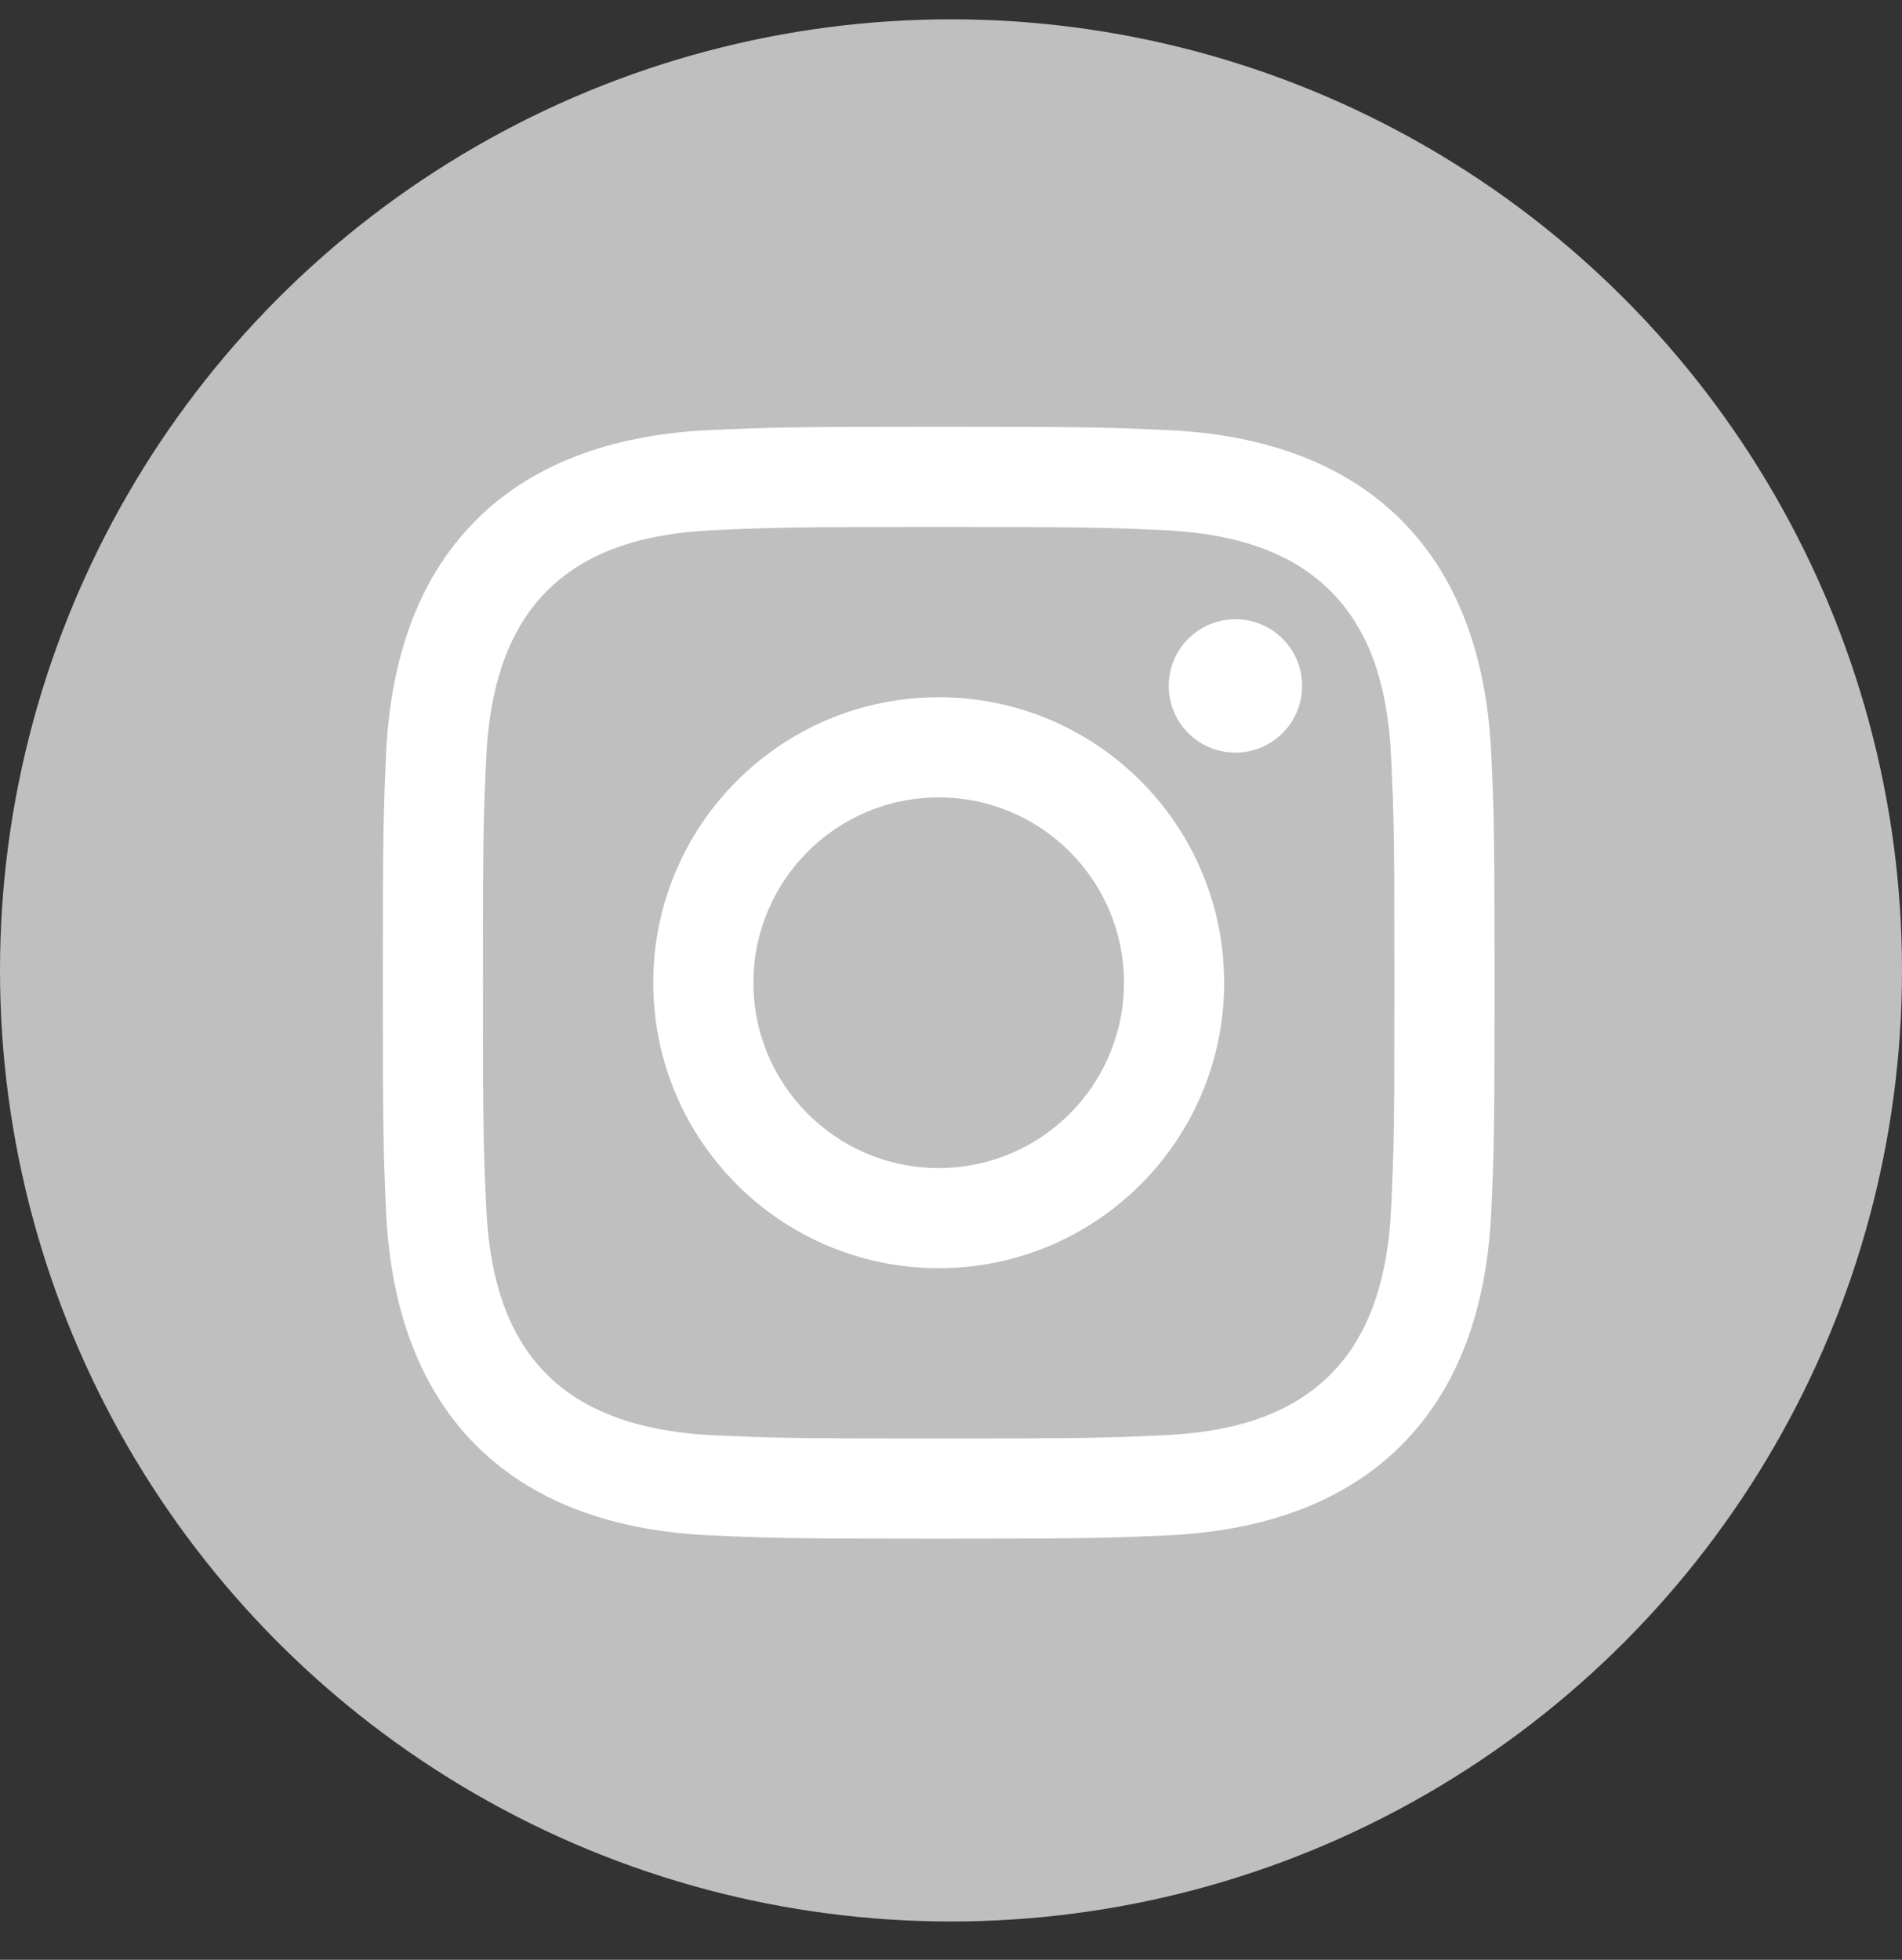
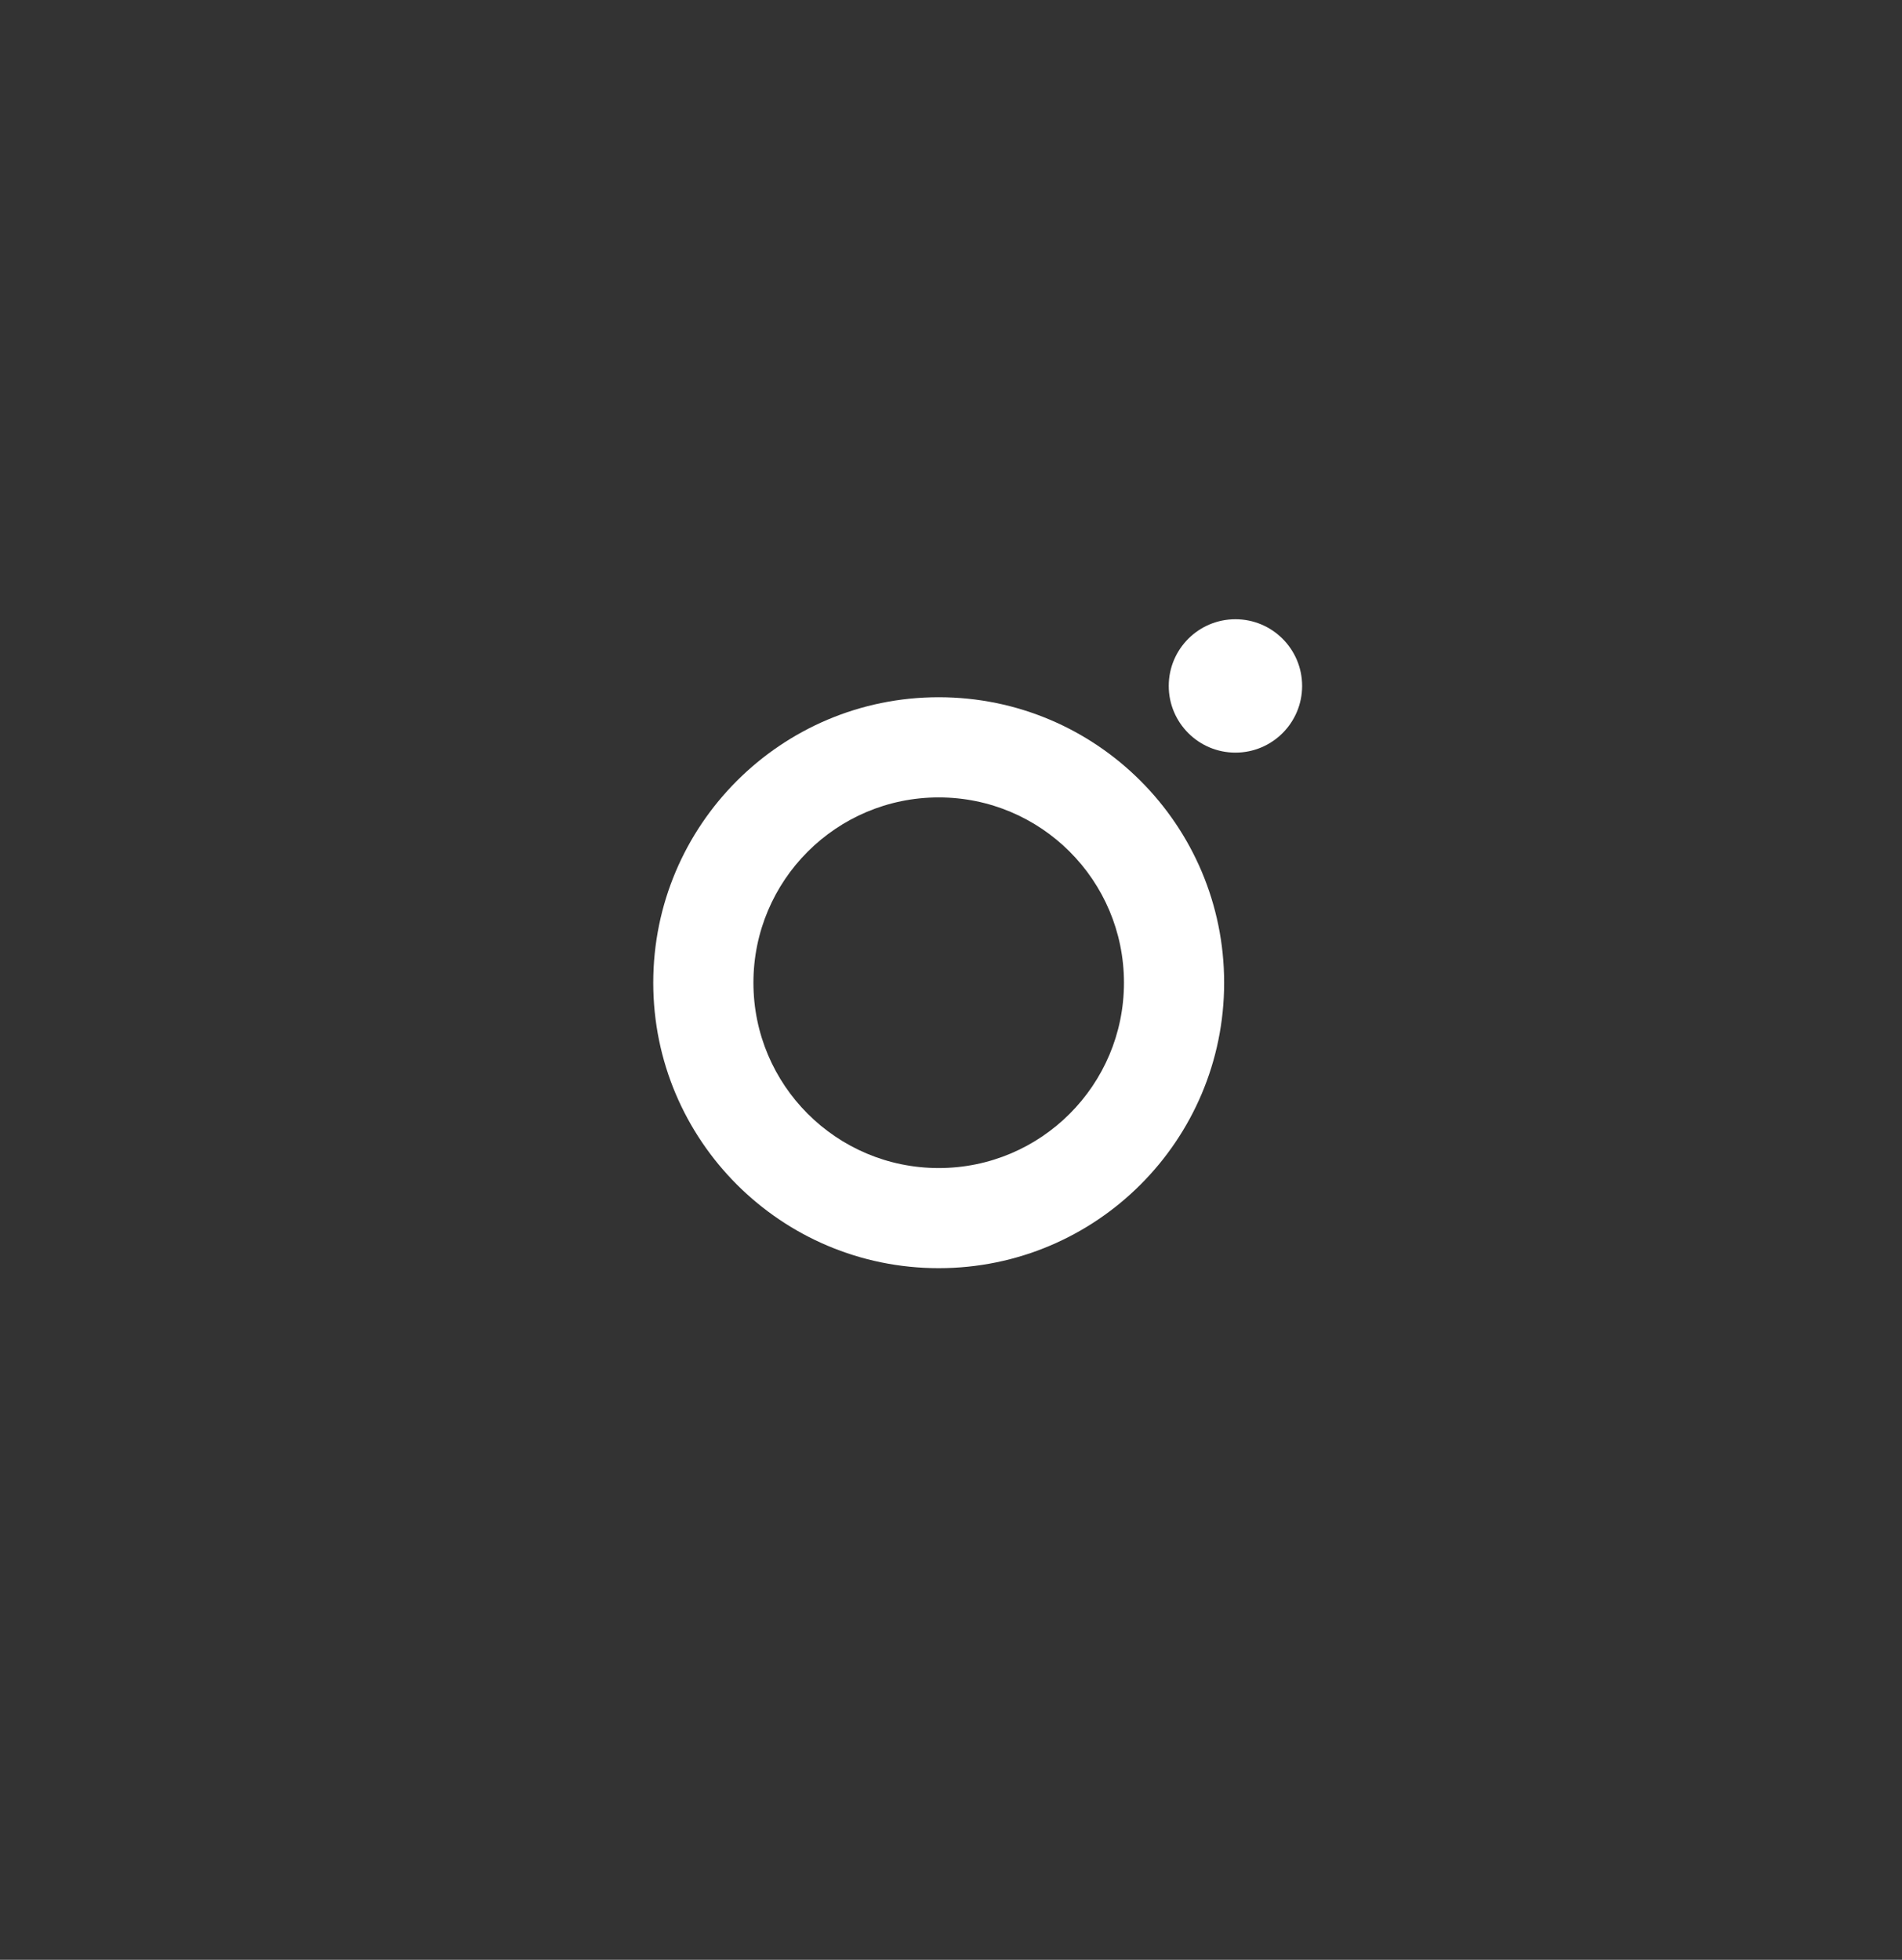
<svg xmlns="http://www.w3.org/2000/svg" width="33" height="34" viewBox="0 0 33 34" fill="none">
  <rect x="0" y="0" width="33" height="34" fill="#333333" stroke="none" />
  <g id="Grupo 167">
-     <circle id="Elipse 19" cx="16.5" cy="16.835" r="16.5" fill="#BFBFBF" />
    <g id="instagram">
-       <path id="Trazado 113" d="M16.286 9.142C18.861 9.142 19.167 9.151 20.184 9.198C21.235 9.246 22.317 9.486 23.083 10.252C23.857 11.025 24.089 12.097 24.137 13.152C24.184 14.168 24.193 14.474 24.193 17.049C24.193 19.624 24.184 19.929 24.137 20.946C24.09 21.992 23.845 23.085 23.083 23.846C22.31 24.619 21.239 24.851 20.184 24.9C19.167 24.946 18.861 24.956 16.286 24.956C13.711 24.956 13.406 24.946 12.389 24.9C11.351 24.852 10.244 24.601 9.489 23.846C8.72 23.077 8.484 21.994 8.436 20.946C8.389 19.929 8.379 19.624 8.379 17.049C8.379 14.474 8.389 14.168 8.436 13.152C8.483 12.11 8.73 11.01 9.489 10.252C10.261 9.48 11.337 9.246 12.389 9.198C13.406 9.151 13.711 9.142 16.286 9.142ZM16.286 7.404C13.667 7.404 13.338 7.415 12.309 7.462C10.819 7.53 9.338 7.945 8.26 9.023C7.178 10.105 6.768 11.582 6.699 13.072C6.653 14.101 6.642 14.429 6.642 17.049C6.642 19.668 6.653 19.997 6.699 21.026C6.768 22.515 7.184 23.999 8.26 25.075C9.341 26.156 10.821 26.567 12.309 26.636C13.338 26.682 13.667 26.694 16.286 26.694C18.906 26.694 19.234 26.682 20.263 26.636C21.753 26.567 23.235 26.152 24.312 25.075C25.395 23.992 25.805 22.516 25.873 21.026C25.92 19.997 25.931 19.668 25.931 17.049C25.931 14.429 25.92 14.101 25.873 13.072C25.805 11.581 25.389 10.1 24.312 9.023C23.233 7.943 21.749 7.529 20.263 7.462C19.234 7.415 18.906 7.404 16.286 7.404Z" fill="white" />
      <path id="Trazado 114" d="M16.287 12.096C13.552 12.096 11.334 14.314 11.334 17.049C11.334 19.784 13.552 22.001 16.287 22.001C19.022 22.001 21.239 19.784 21.239 17.049C21.239 14.314 19.022 12.096 16.287 12.096ZM16.287 20.264C14.511 20.264 13.072 18.824 13.072 17.049C13.072 15.273 14.511 13.834 16.287 13.834C18.062 13.834 19.501 15.273 19.501 17.049C19.501 18.824 18.062 20.264 16.287 20.264Z" fill="white" />
      <circle id="Elipse 18" cx="21.435" cy="11.9" r="1.157" fill="white" />
    </g>
  </g>
</svg>